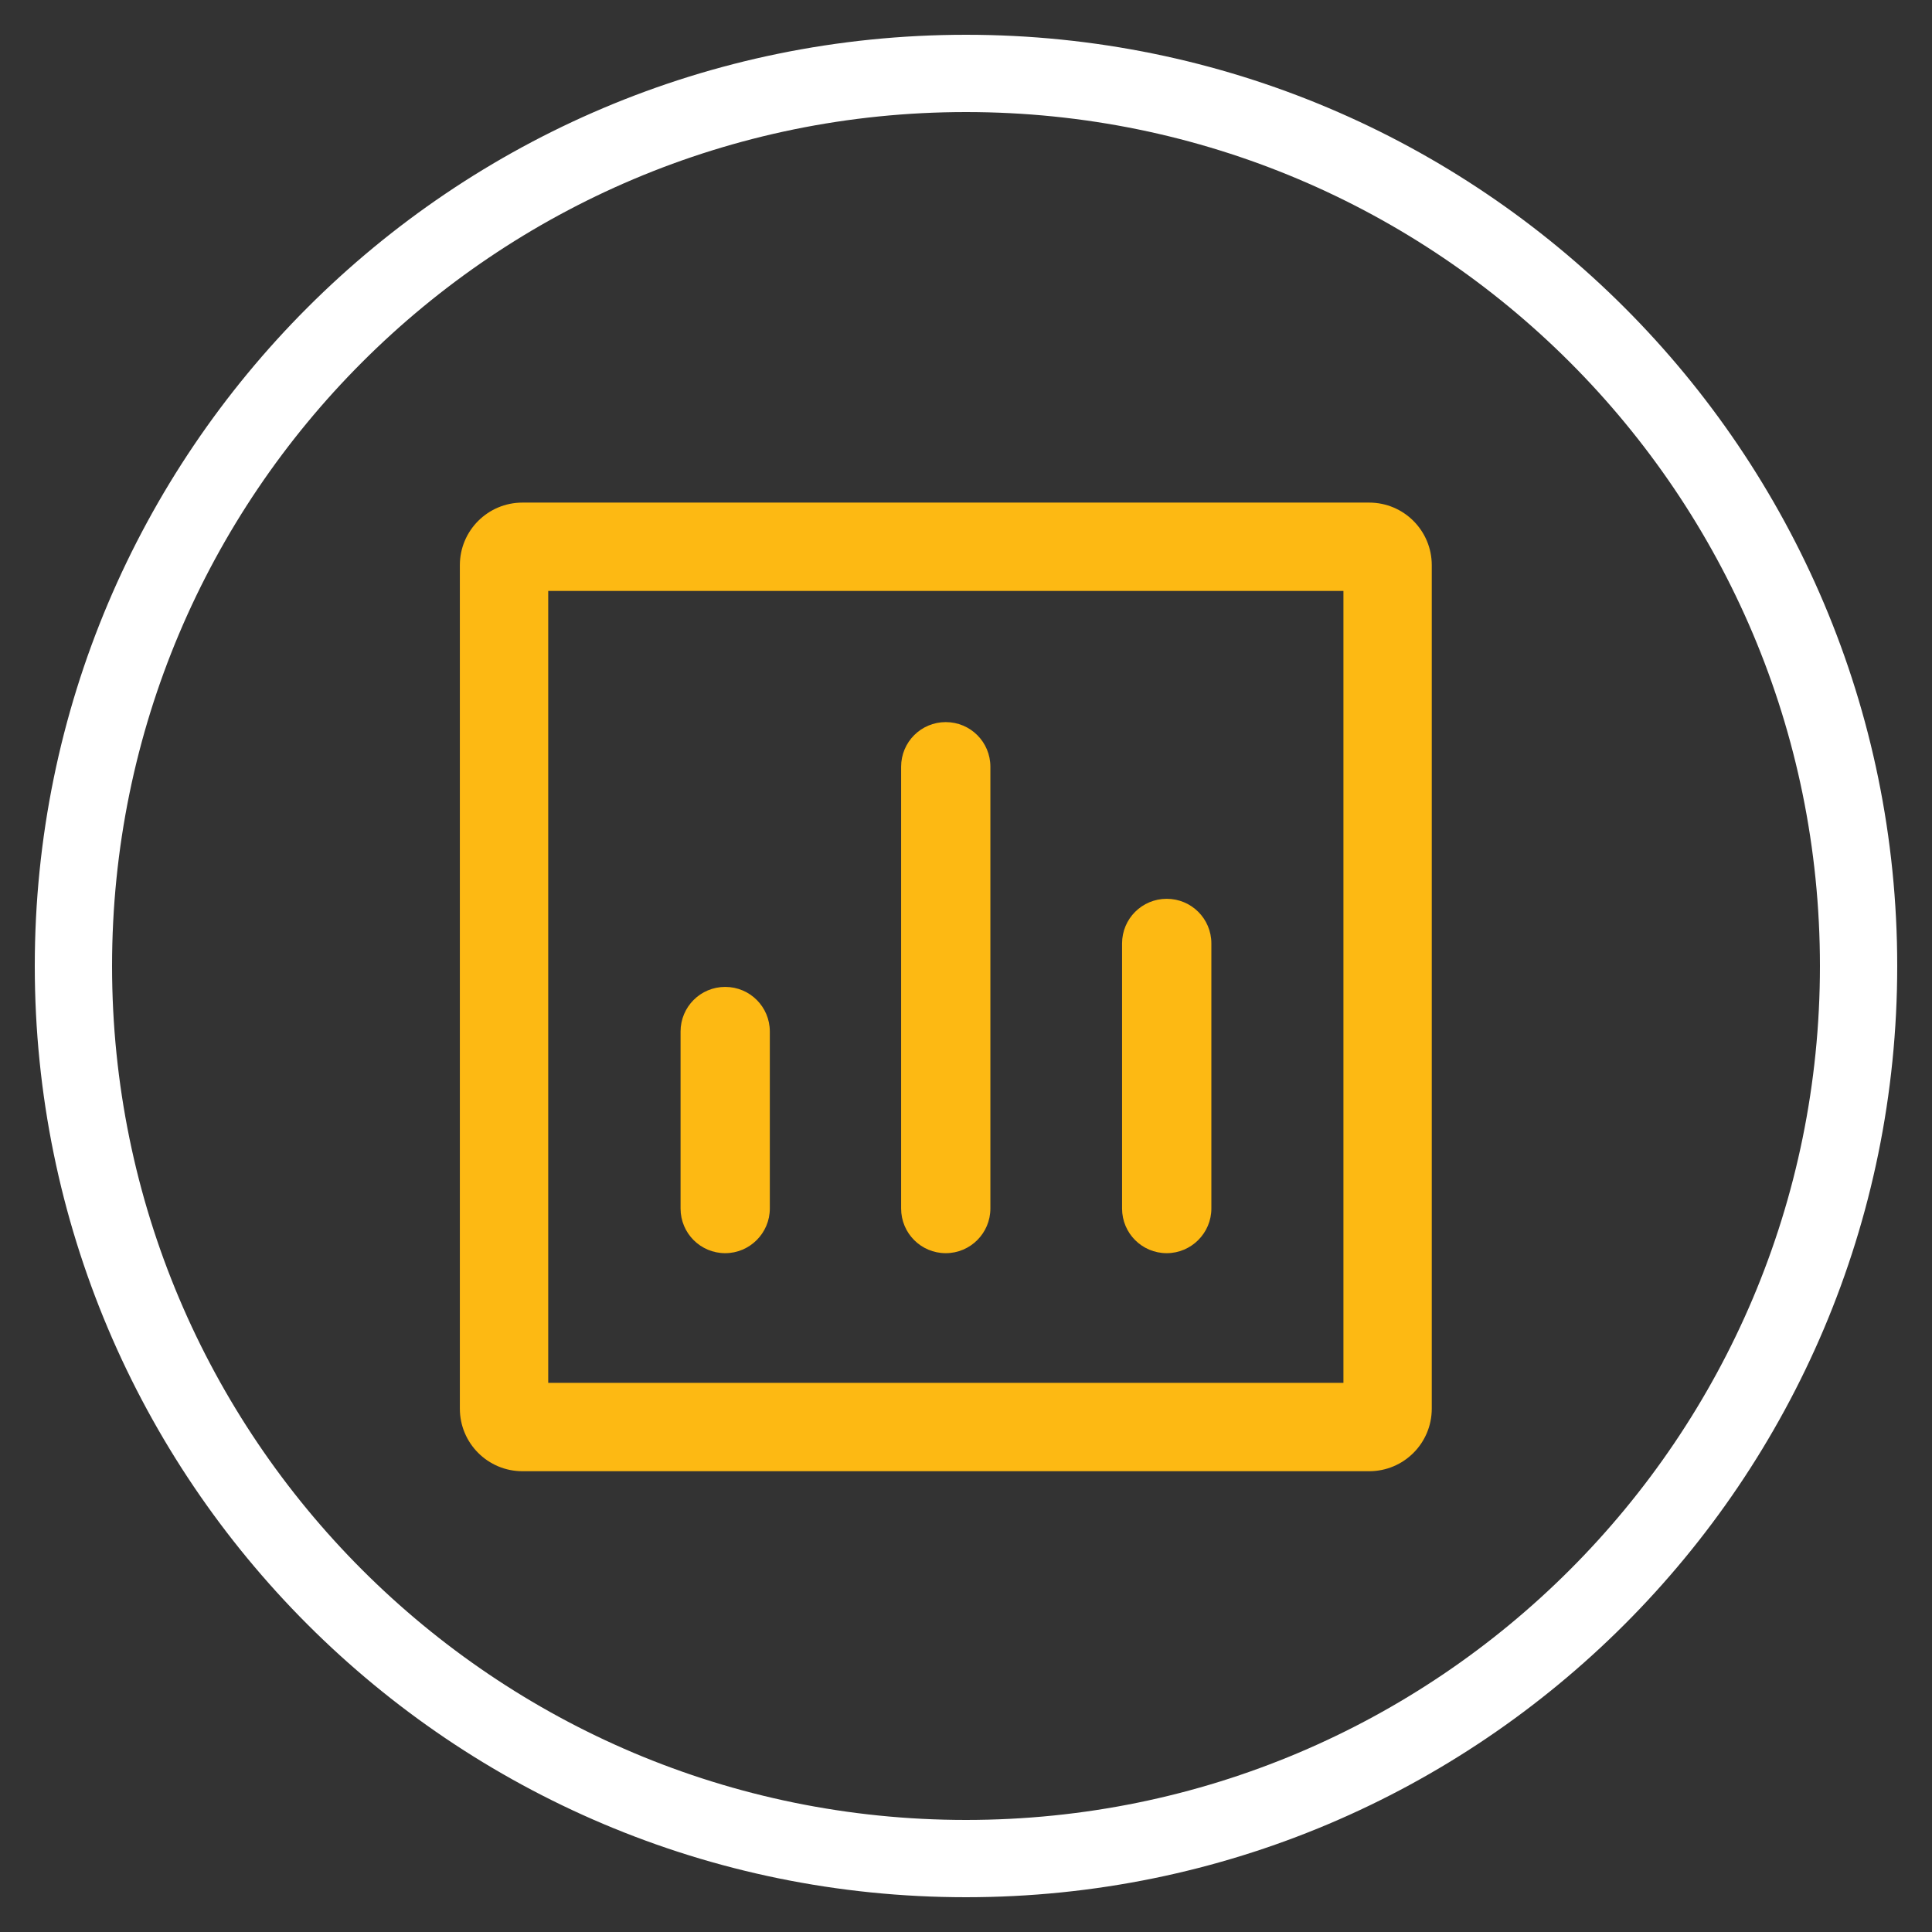
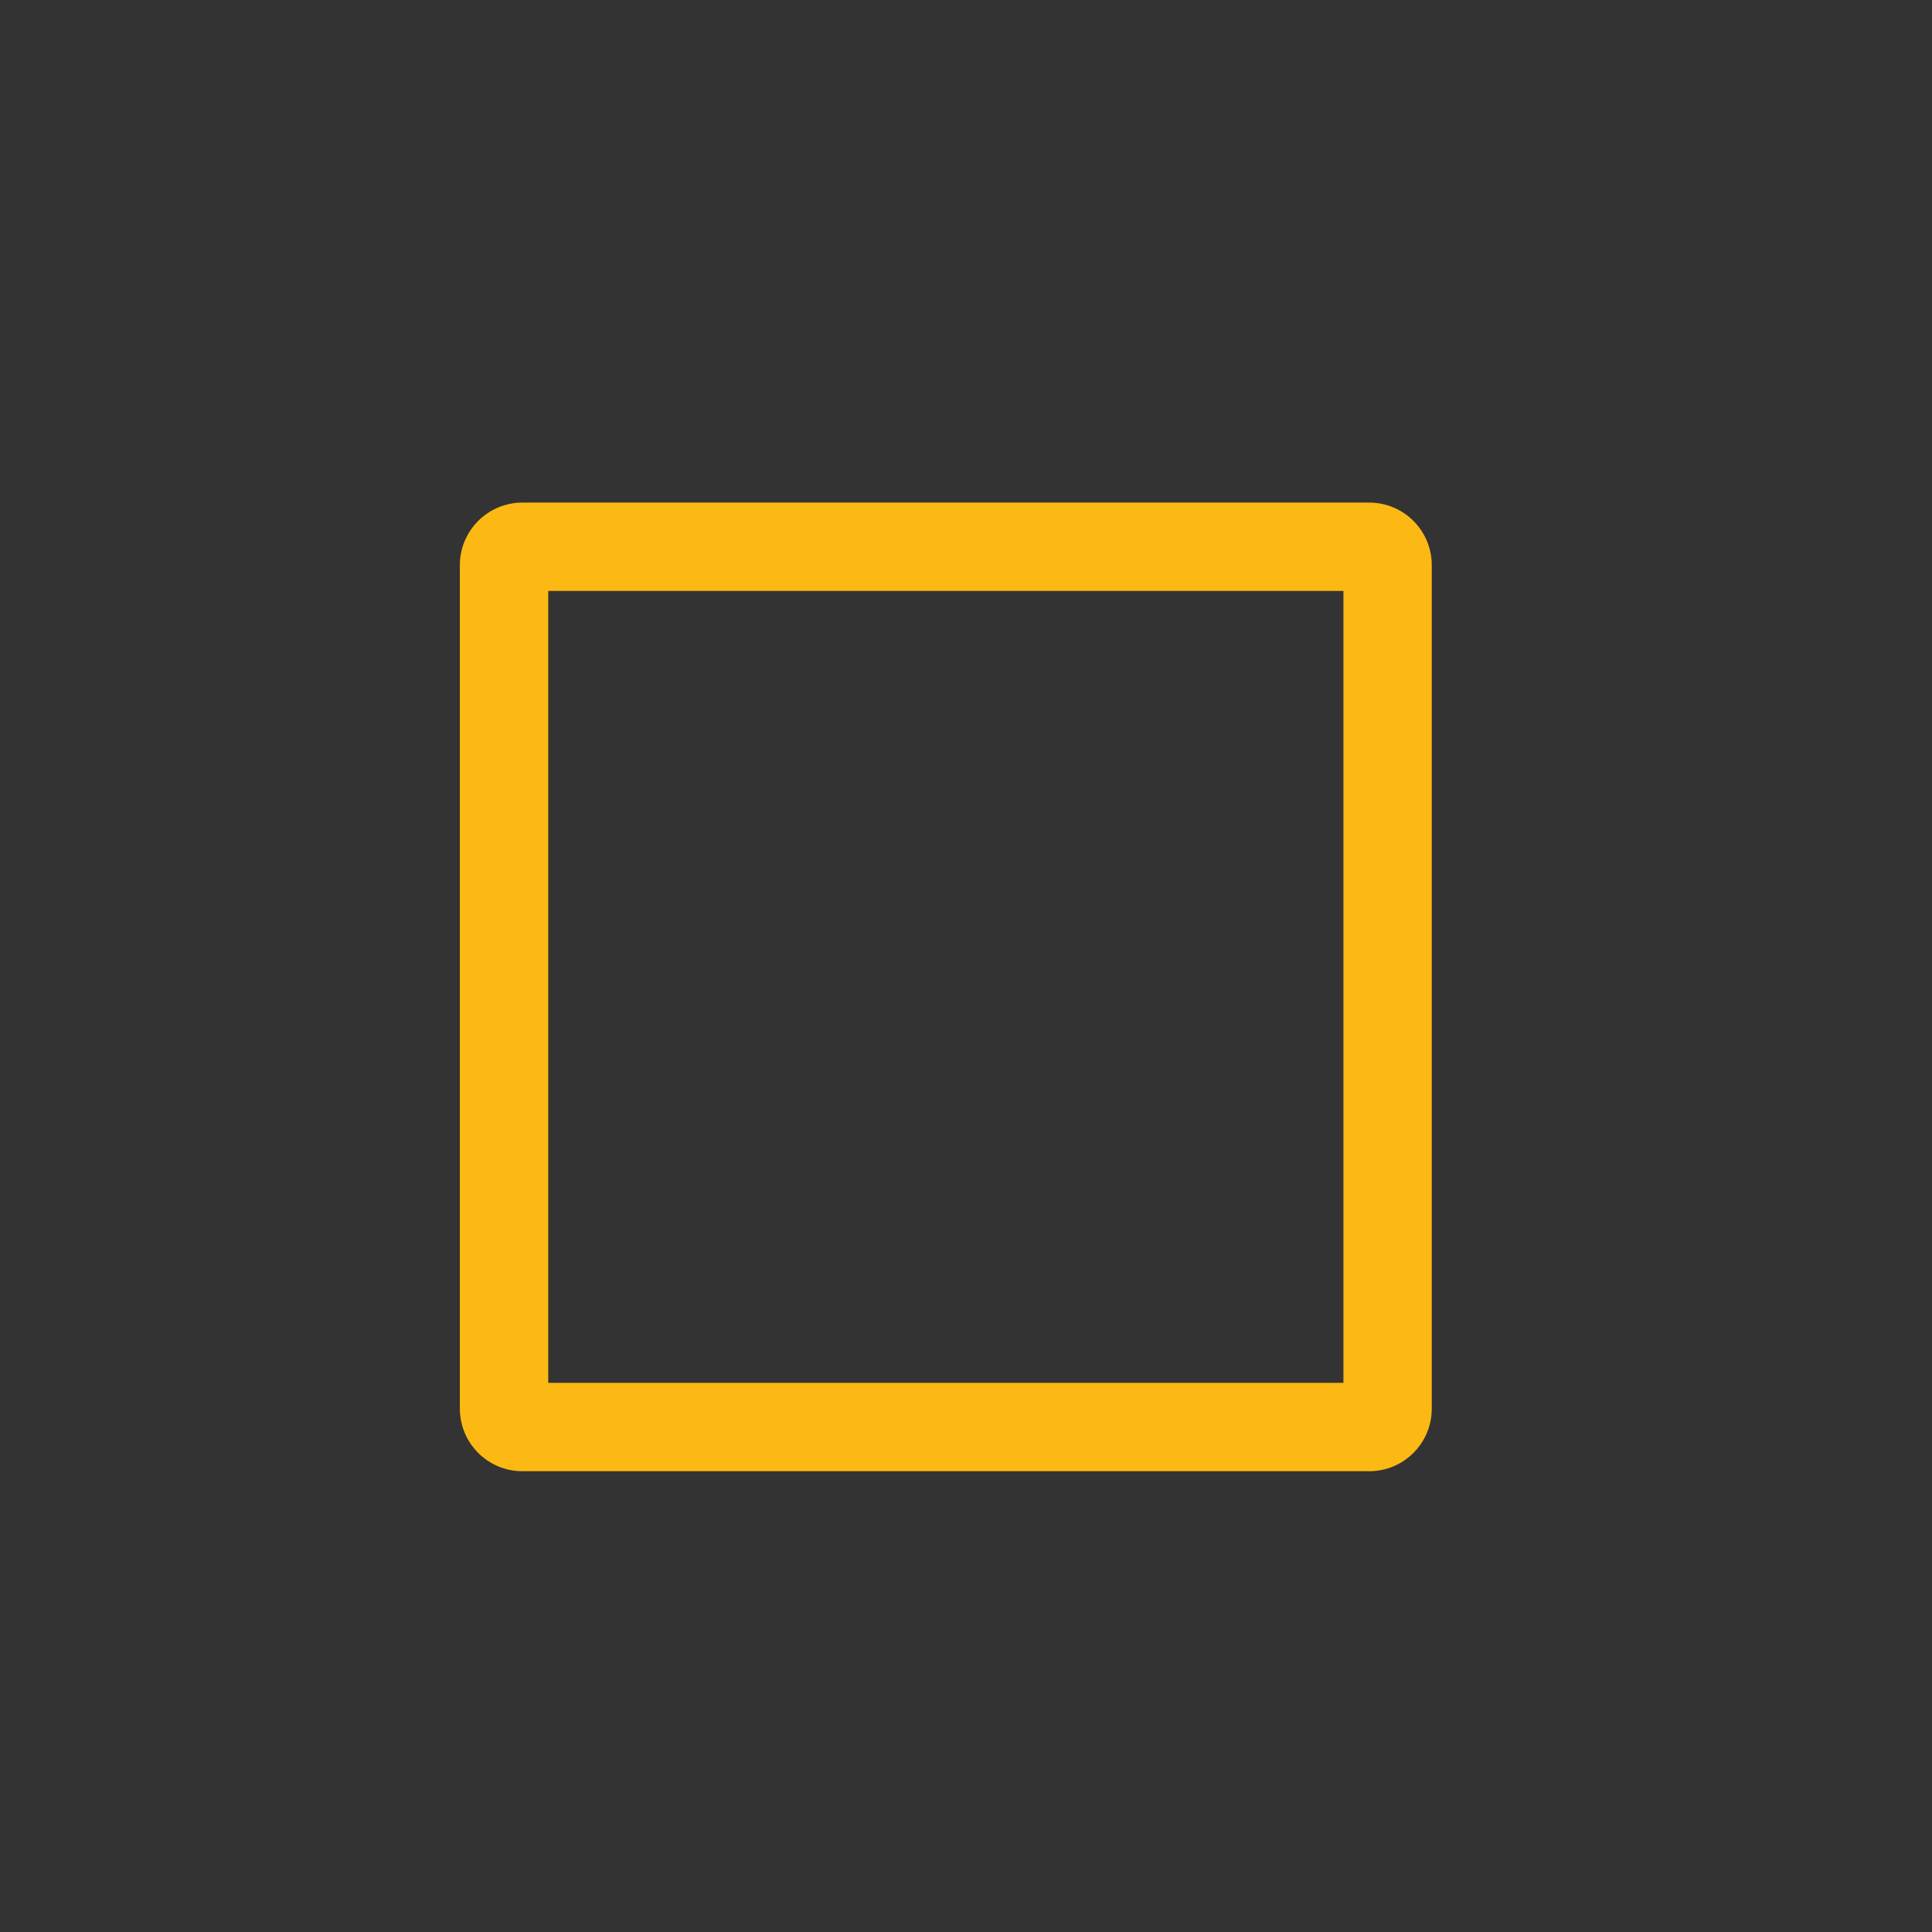
<svg xmlns="http://www.w3.org/2000/svg" width="50" height="50" viewBox="0 0 50 50" fill="none">
  <rect x="0" y="0" width="50" height="50" fill="#333333" stroke="none" />
  <g clip-path="url(#clip0_96_112)">
-     <path d="M25 48.1C37.758 48.1 48.1 37.758 48.1 25C48.1 12.242 37.758 1.9 25 1.9C12.242 1.9 1.9 12.242 1.9 25C1.9 37.758 12.242 48.1 25 48.1Z" stroke="white" stroke-width="2" stroke-miterlimit="10" stroke-linecap="round" stroke-linejoin="round" />
    <path d="M34.768 15.294V35.788H14.188V15.294H34.768ZM11.901 14.627V36.455C11.901 37.35 12.626 38.075 13.521 38.075H35.434C36.33 38.075 37.054 37.35 37.054 36.455V14.627C37.054 13.732 36.33 13.007 35.434 13.007H13.521C12.626 13.007 11.901 13.732 11.901 14.627Z" fill="#FDB913" />
-     <path d="M18.768 32.432C18.129 32.432 17.613 31.916 17.613 31.276V26.696C17.613 26.057 18.129 25.541 18.768 25.541C19.407 25.541 19.923 26.057 19.923 26.696V31.276C19.923 31.912 19.404 32.432 18.768 32.432ZM24.476 32.432C23.837 32.432 23.321 31.916 23.321 31.276V19.843C23.321 19.204 23.837 18.688 24.476 18.688C25.115 18.688 25.631 19.204 25.631 19.843V31.276C25.631 31.912 25.115 32.432 24.476 32.432ZM30.194 32.432C29.555 32.432 29.039 31.916 29.039 31.276V24.416C29.039 23.777 29.555 23.261 30.194 23.261C30.834 23.261 31.35 23.777 31.35 24.416V31.276C31.35 31.912 30.83 32.432 30.194 32.432Z" fill="#FDB913" />
  </g>
  <defs>
    <clipPath id="clip0_96_112">
      <rect width="50" height="50" fill="white" />
    </clipPath>
  </defs>
</svg>